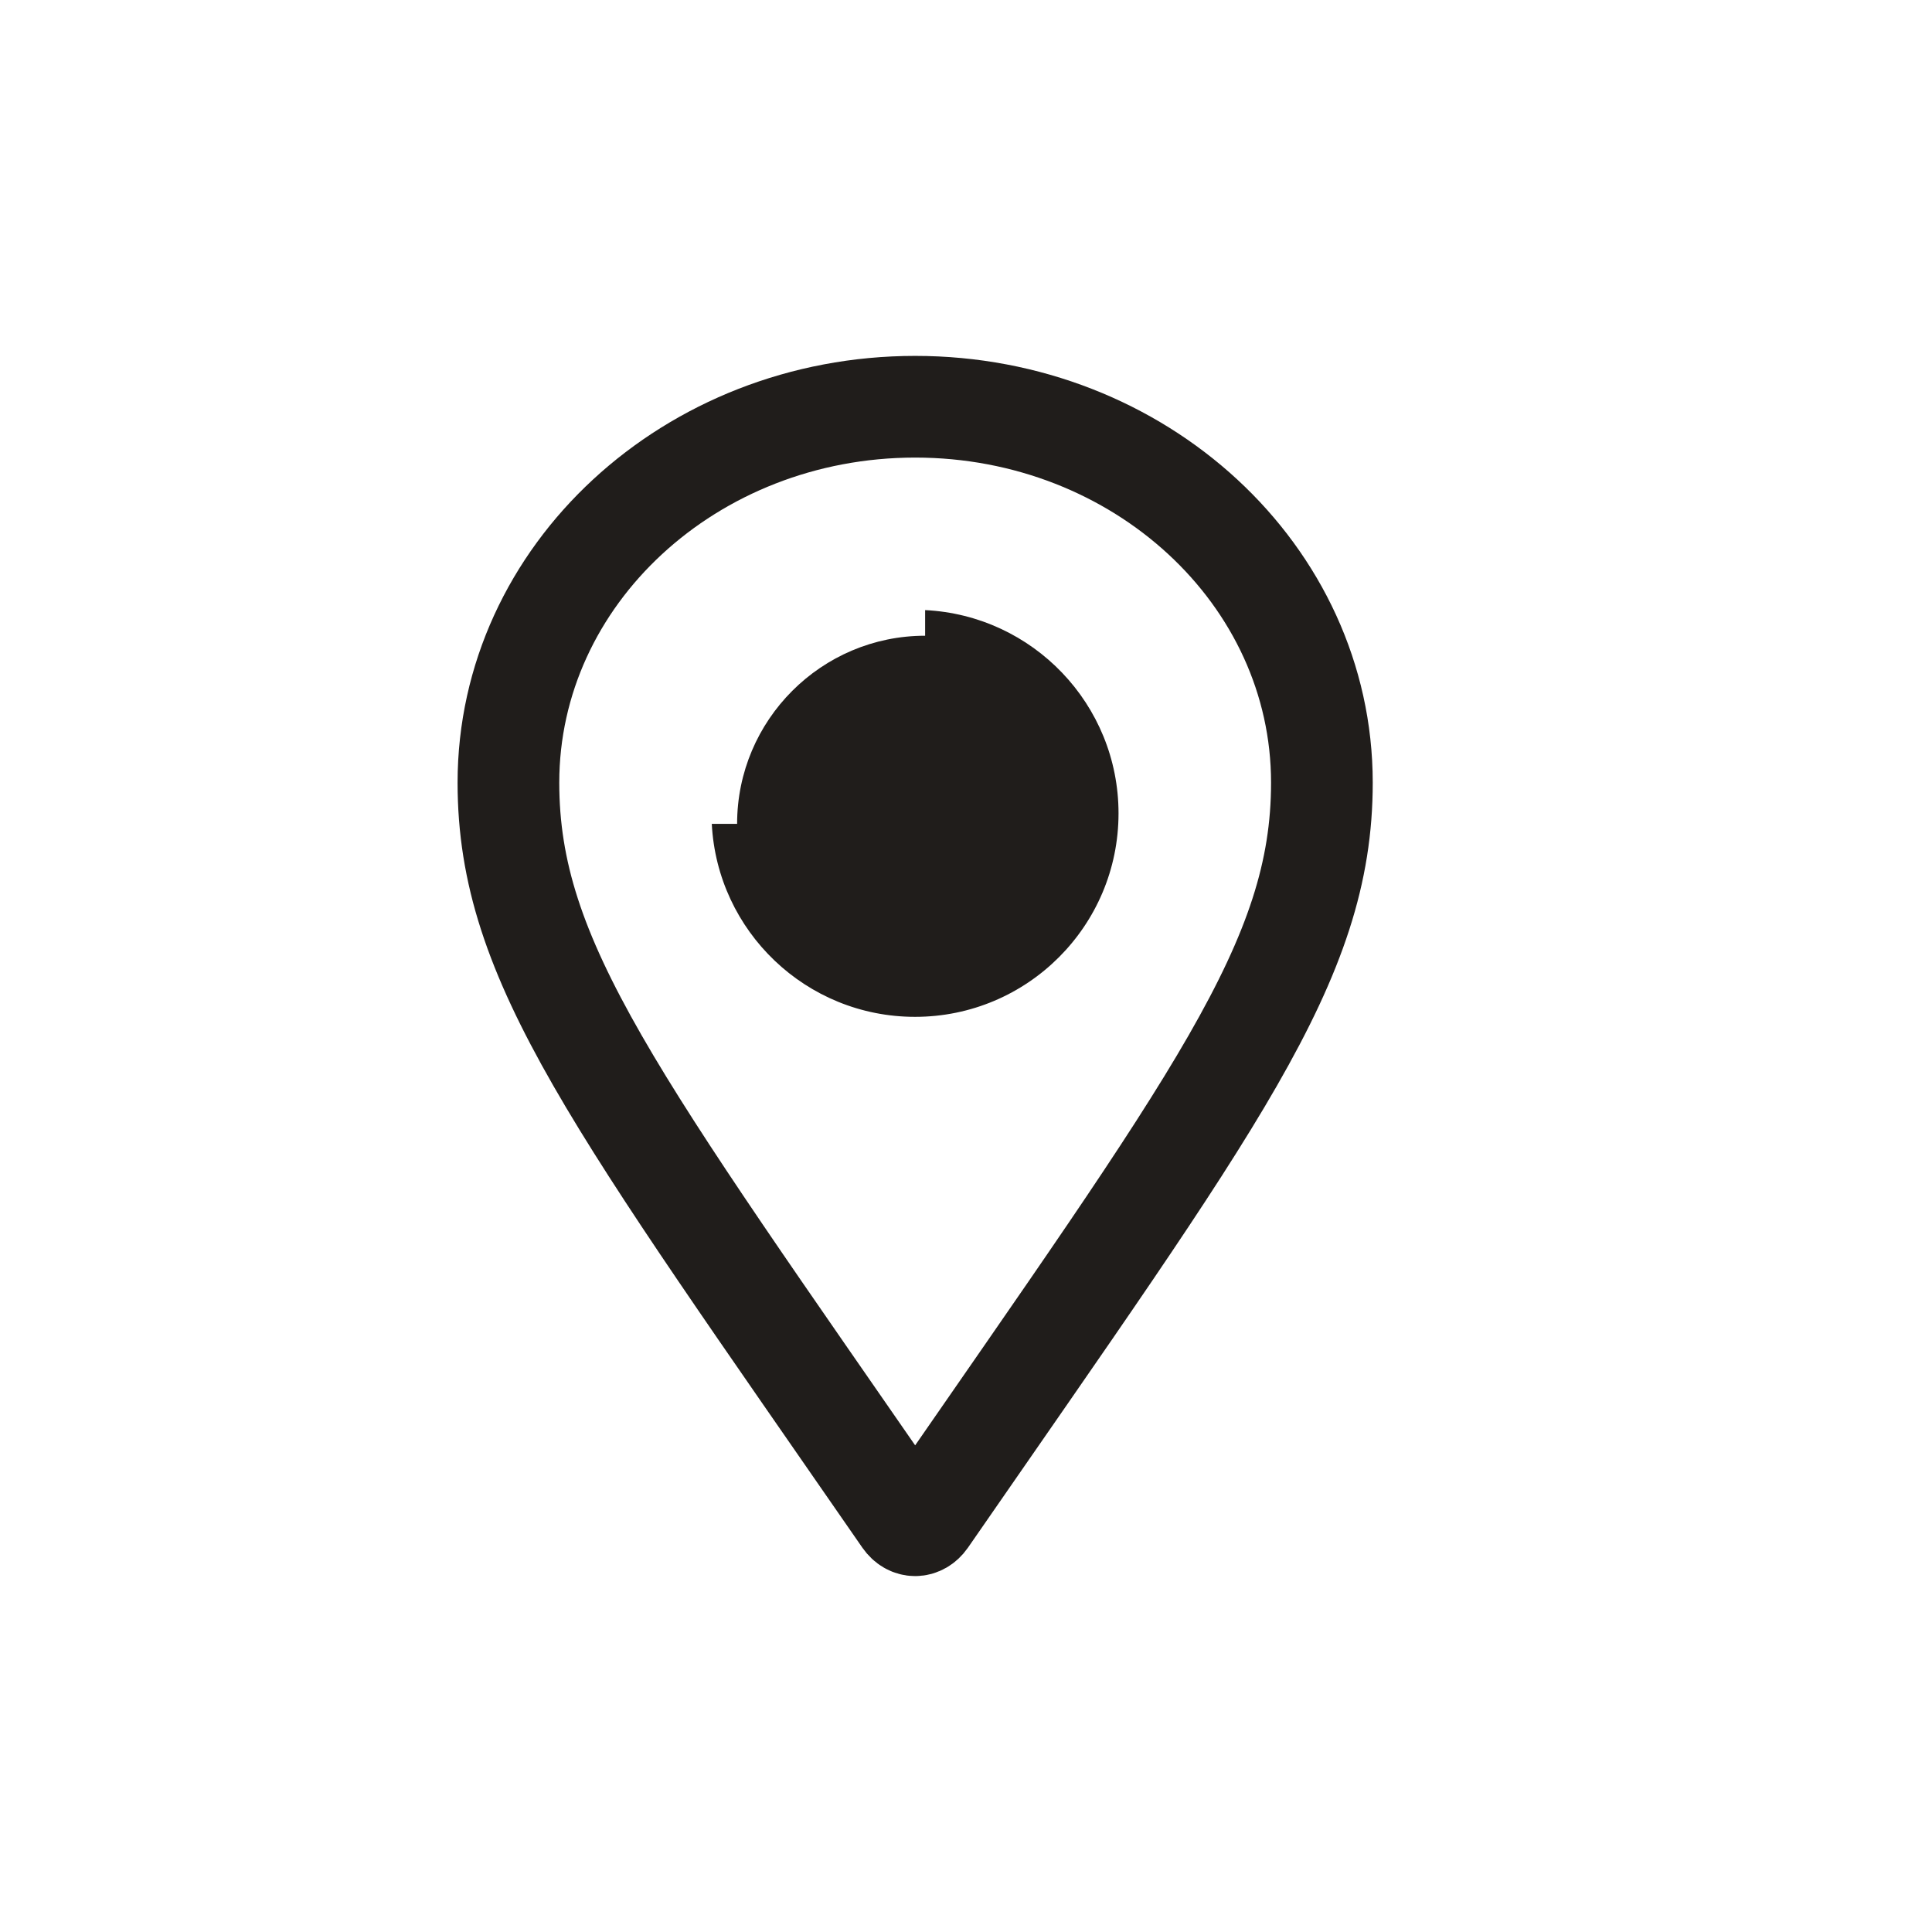
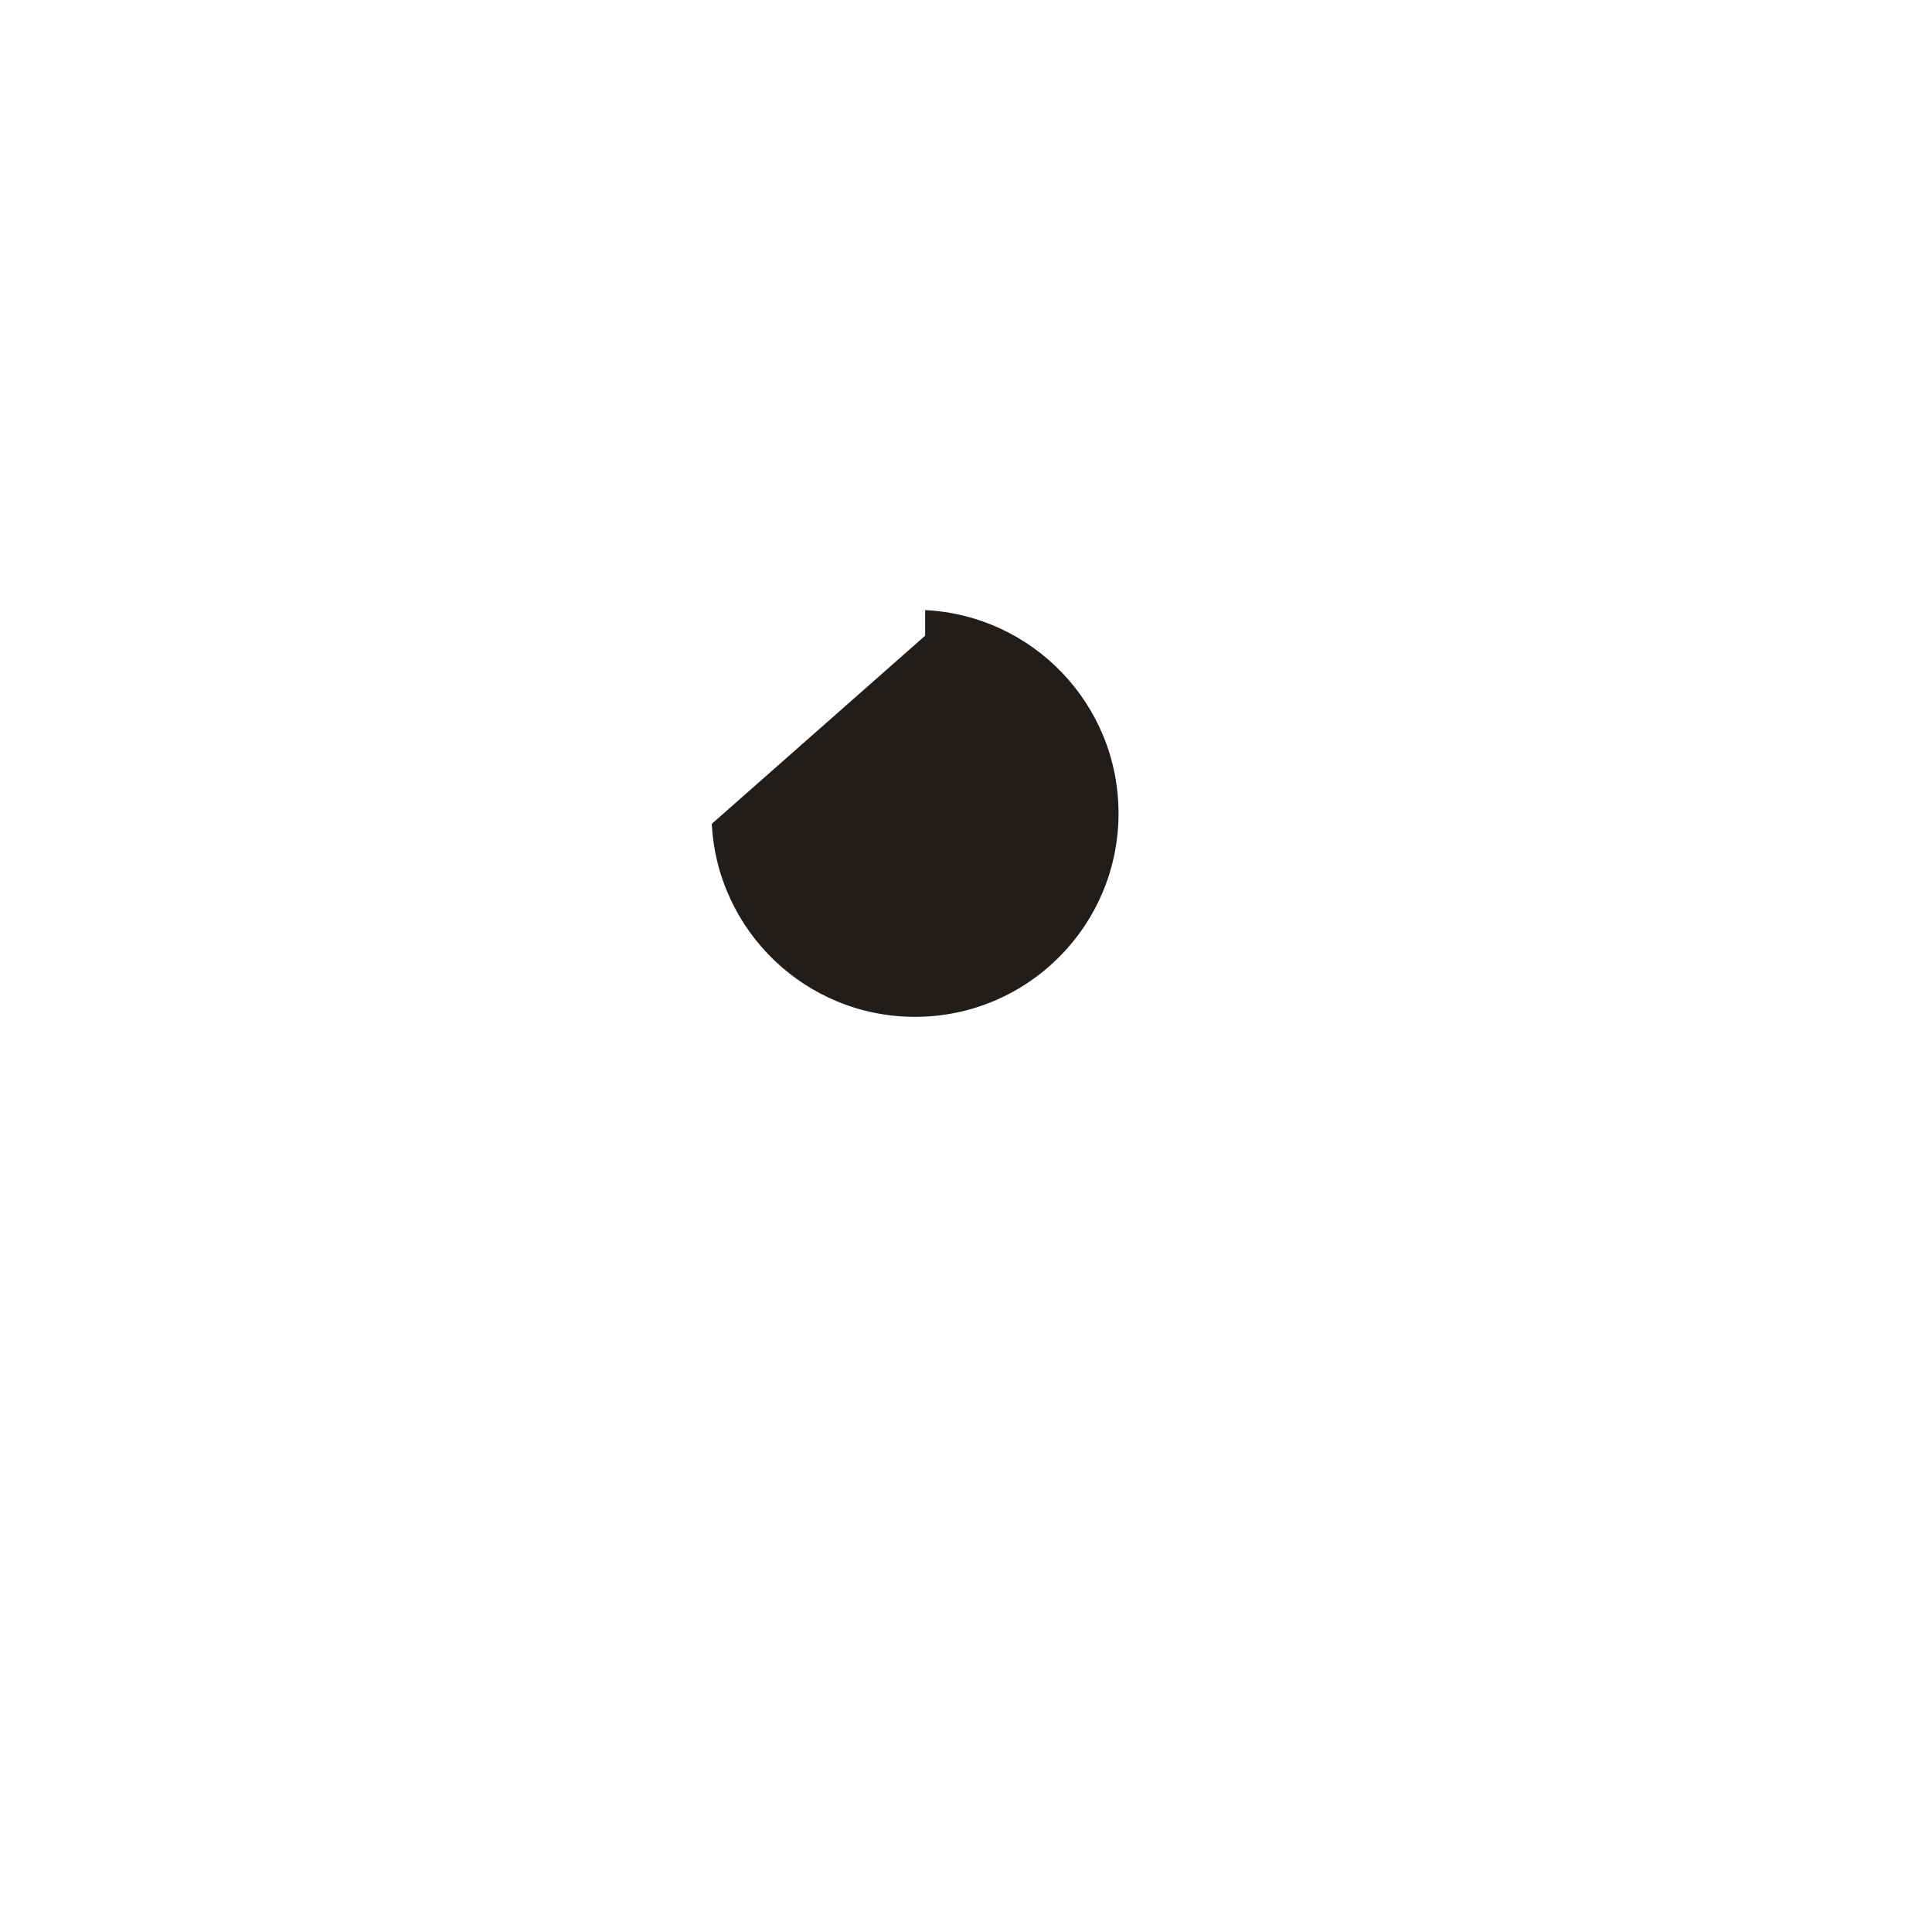
<svg xmlns="http://www.w3.org/2000/svg" width="19px" height="19px" viewBox="0 0 19 19" version="1.1">
  <title>Icon_19x19_Ort</title>
  <g id="Icon_19x19_Ort" stroke="none" stroke-width="1" fill="none" fill-rule="evenodd">
    <g id="Pin-Icon" transform="translate(5, 4)">
-       <path d="M0,3.697 C0,5.459 1.04,6.812 3.892,10.936 C3.952,11.021 4.048,11.021 4.108,10.936 C6.959,6.812 8,5.459 8,3.697 C8,1.655 6.209,0 4,0 C1.791,0 0,1.655 0,3.697 Z" id="Fill-1" stroke="#201D1B" />
-       <path d="M4.098,2 L4.098,2.252 C3.078,2.252 2.249,3.082 2.249,4.102 L2,4.102 C2.054,5.159 2.928,6 3.999,6 C5.104,6 6,5.104 6,3.999 C6,2.927 5.157,2.052 4.098,2" id="Fill-1" fill="#201D1B" />
+       <path d="M4.098,2 L4.098,2.252 L2,4.102 C2.054,5.159 2.928,6 3.999,6 C5.104,6 6,5.104 6,3.999 C6,2.927 5.157,2.052 4.098,2" id="Fill-1" fill="#201D1B" />
    </g>
  </g>
</svg>